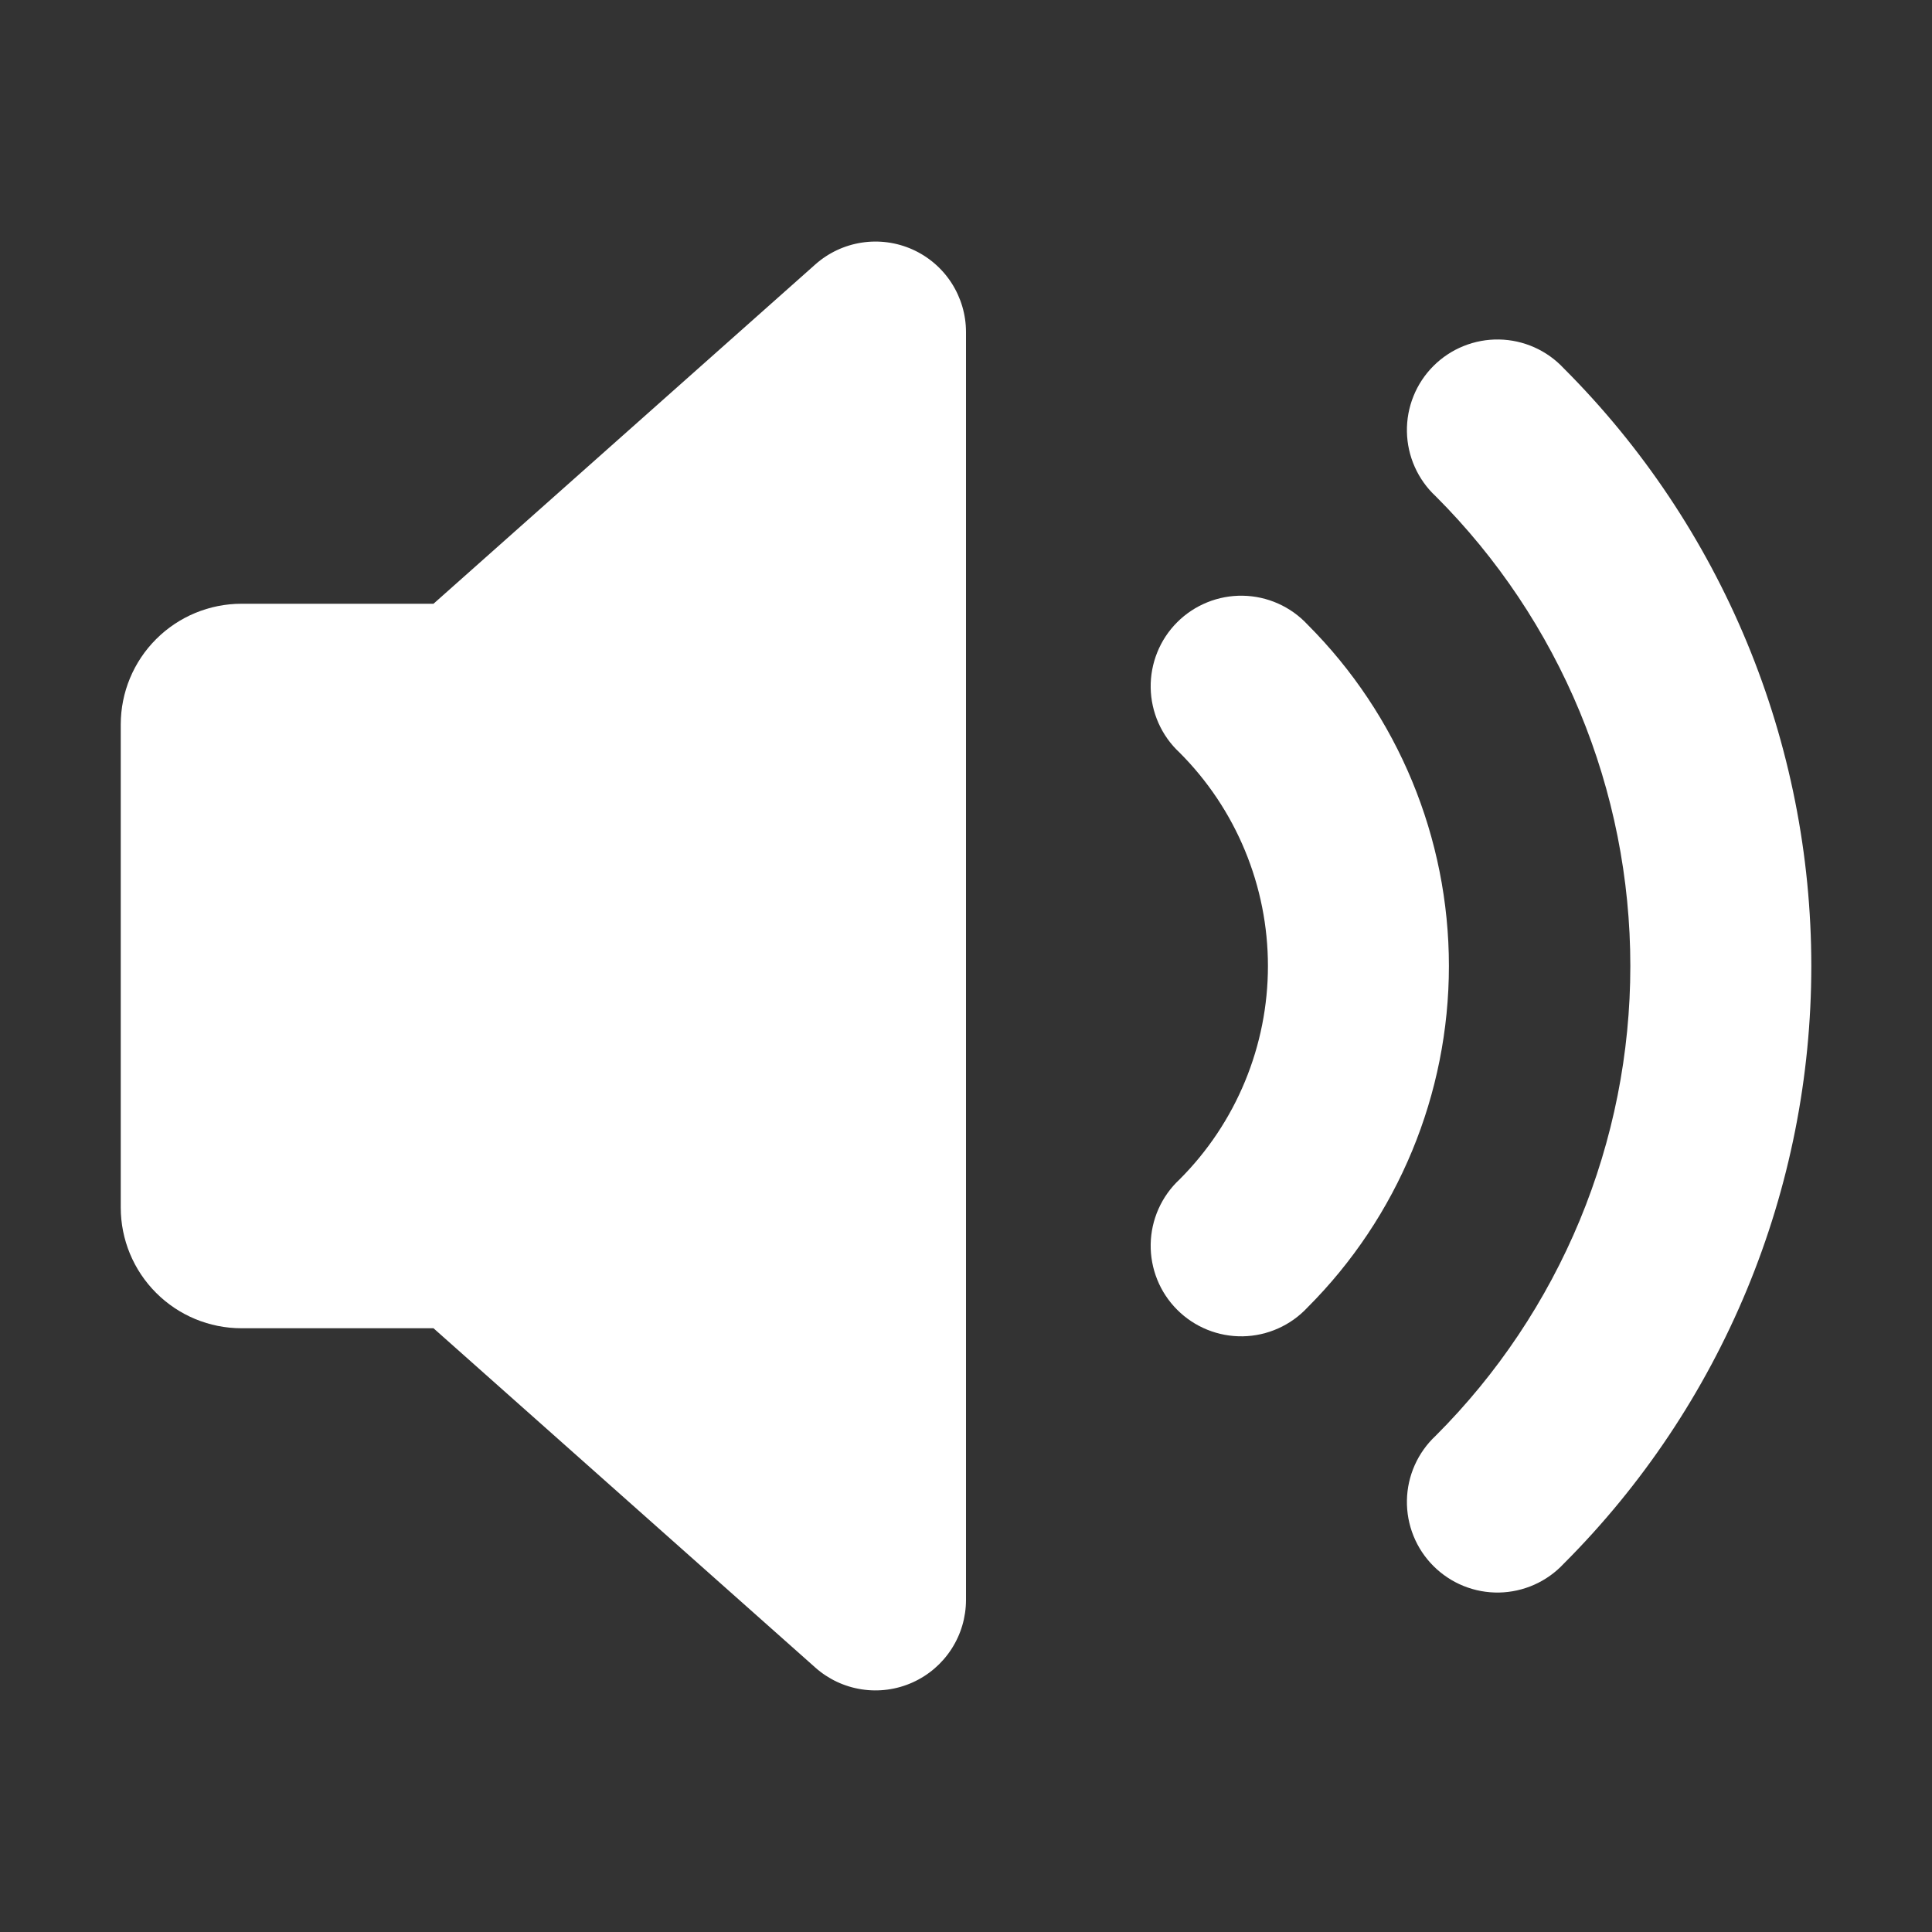
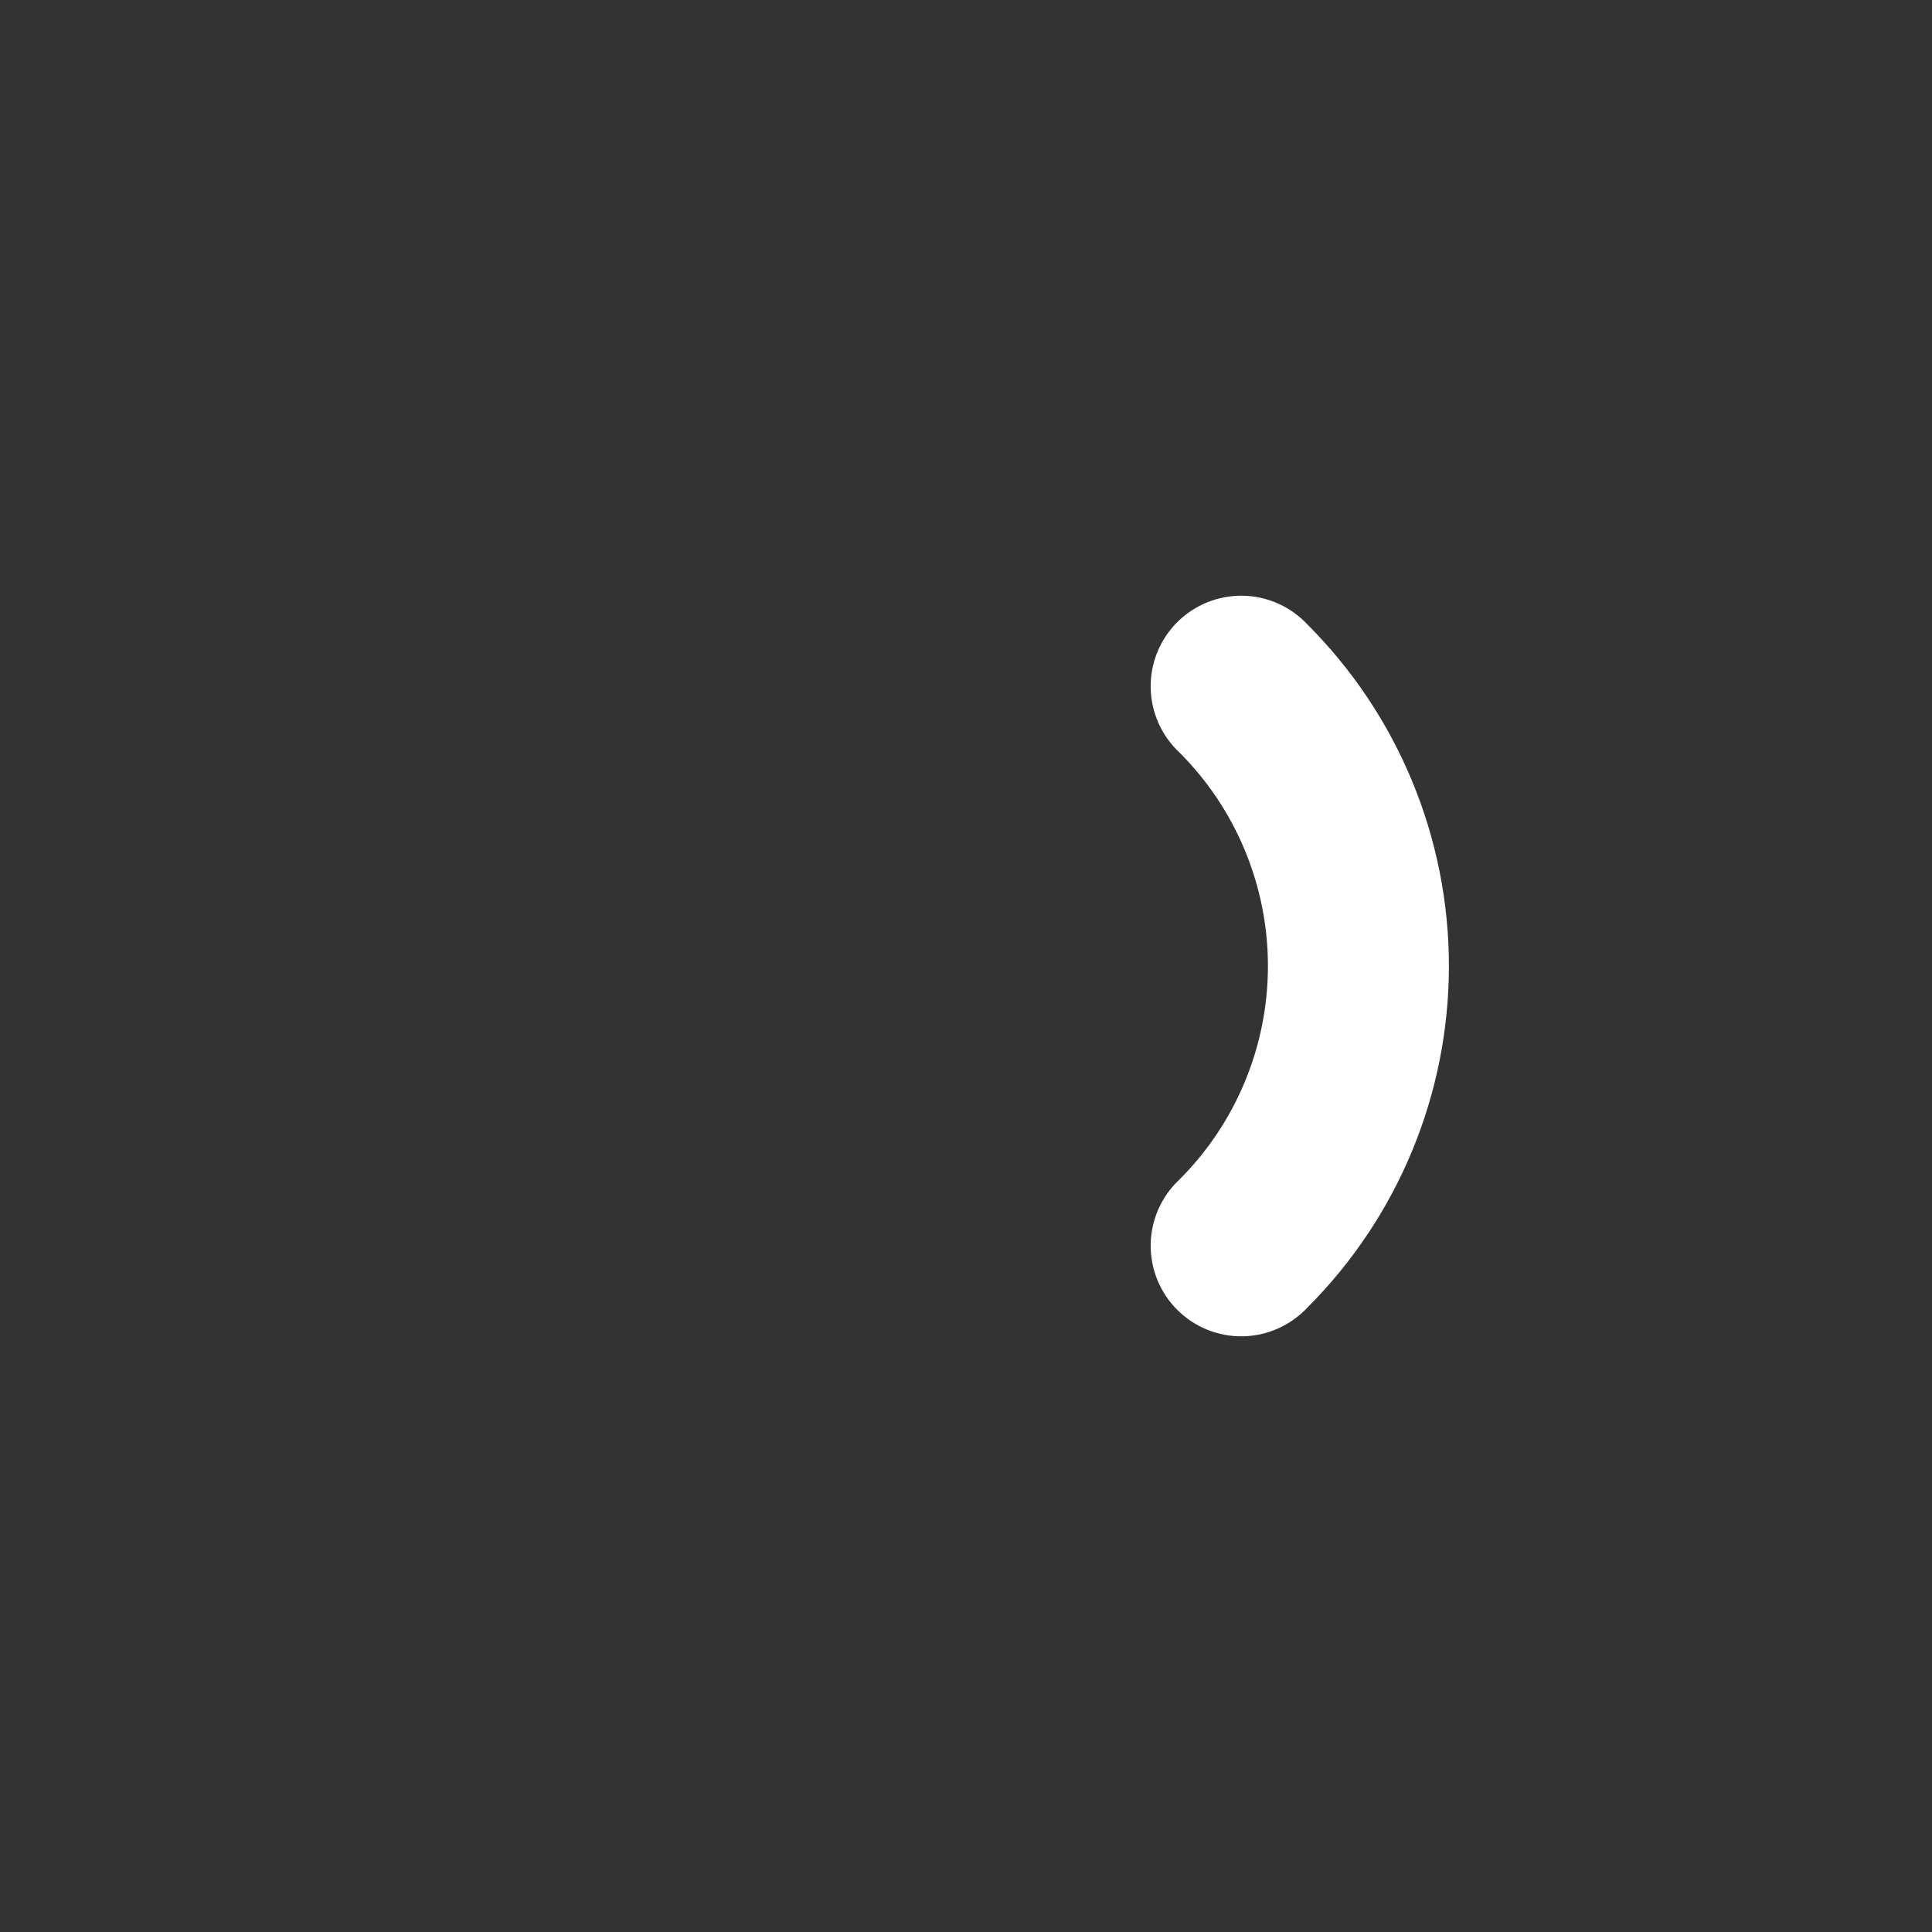
<svg xmlns="http://www.w3.org/2000/svg" width="64" height="64" viewBox="0 0 64 64" fill="none">
  <rect x="0" y="0" width="64" height="64" fill="#333333" stroke="none" />
-   <path d="M30.228 8.264C30.756 8.501 31.204 8.885 31.518 9.37C31.832 9.856 32 10.422 32 11V53C31.999 53.578 31.832 54.144 31.517 54.629C31.203 55.114 30.756 55.497 30.228 55.734C29.701 55.971 29.116 56.05 28.545 55.962C27.974 55.875 27.44 55.624 27.008 55.24L14.36 44H8C6.939 44 5.922 43.579 5.172 42.828C4.421 42.078 4 41.061 4 40V24C4 22.939 4.421 21.922 5.172 21.172C5.922 20.422 6.939 20 8 20H14.36L27.008 8.76C27.44 8.376 27.974 8.125 28.545 8.037C29.116 7.949 29.701 8.028 30.228 8.264ZM51.8 12.2C51.525 11.905 51.194 11.669 50.826 11.505C50.458 11.341 50.061 11.253 49.658 11.246C49.255 11.239 48.855 11.313 48.482 11.464C48.108 11.614 47.769 11.839 47.484 12.124C47.199 12.409 46.974 12.748 46.824 13.122C46.673 13.495 46.599 13.895 46.606 14.298C46.613 14.701 46.701 15.098 46.865 15.466C47.029 15.834 47.265 16.166 47.56 16.44C49.604 18.483 51.225 20.909 52.332 23.579C53.438 26.248 54.007 29.11 54.007 32C54.007 34.89 53.438 37.752 52.332 40.422C51.225 43.091 49.604 45.517 47.56 47.56C47.265 47.835 47.029 48.166 46.865 48.534C46.701 48.902 46.613 49.299 46.606 49.702C46.599 50.105 46.673 50.505 46.824 50.879C46.974 51.252 47.199 51.591 47.484 51.876C47.769 52.161 48.108 52.386 48.482 52.537C48.855 52.688 49.255 52.762 49.658 52.755C50.061 52.747 50.458 52.659 50.826 52.495C51.194 52.331 51.525 52.095 51.8 51.8C54.4 49.2 56.463 46.113 57.87 42.716C59.278 39.319 60.002 35.677 60.002 32C60.002 28.323 59.278 24.682 57.87 21.284C56.463 17.887 54.4 14.8 51.8 12.2Z" fill="white" />
  <path d="M43.312 20.688C43.037 20.393 42.706 20.157 42.338 19.993C41.97 19.829 41.573 19.741 41.17 19.734C40.767 19.727 40.367 19.801 39.994 19.952C39.62 20.103 39.281 20.327 38.996 20.612C38.711 20.897 38.486 21.236 38.336 21.61C38.185 21.983 38.111 22.384 38.118 22.786C38.125 23.189 38.213 23.586 38.377 23.954C38.541 24.322 38.777 24.654 39.072 24.928C40.001 25.857 40.738 26.959 41.24 28.173C41.743 29.386 42.002 30.687 42.002 32C42.002 33.314 41.743 34.614 41.24 35.828C40.738 37.041 40.001 38.144 39.072 39.072C38.777 39.347 38.541 39.678 38.377 40.046C38.213 40.414 38.125 40.811 38.118 41.214C38.111 41.617 38.185 42.017 38.336 42.391C38.486 42.764 38.711 43.103 38.996 43.388C39.281 43.673 39.62 43.898 39.994 44.049C40.367 44.2 40.767 44.274 41.17 44.267C41.573 44.26 41.97 44.171 42.338 44.007C42.706 43.843 43.037 43.607 43.312 43.312C46.312 40.312 47.997 36.243 47.997 32C47.997 27.758 46.312 23.689 43.312 20.688Z" fill="white" />
</svg>